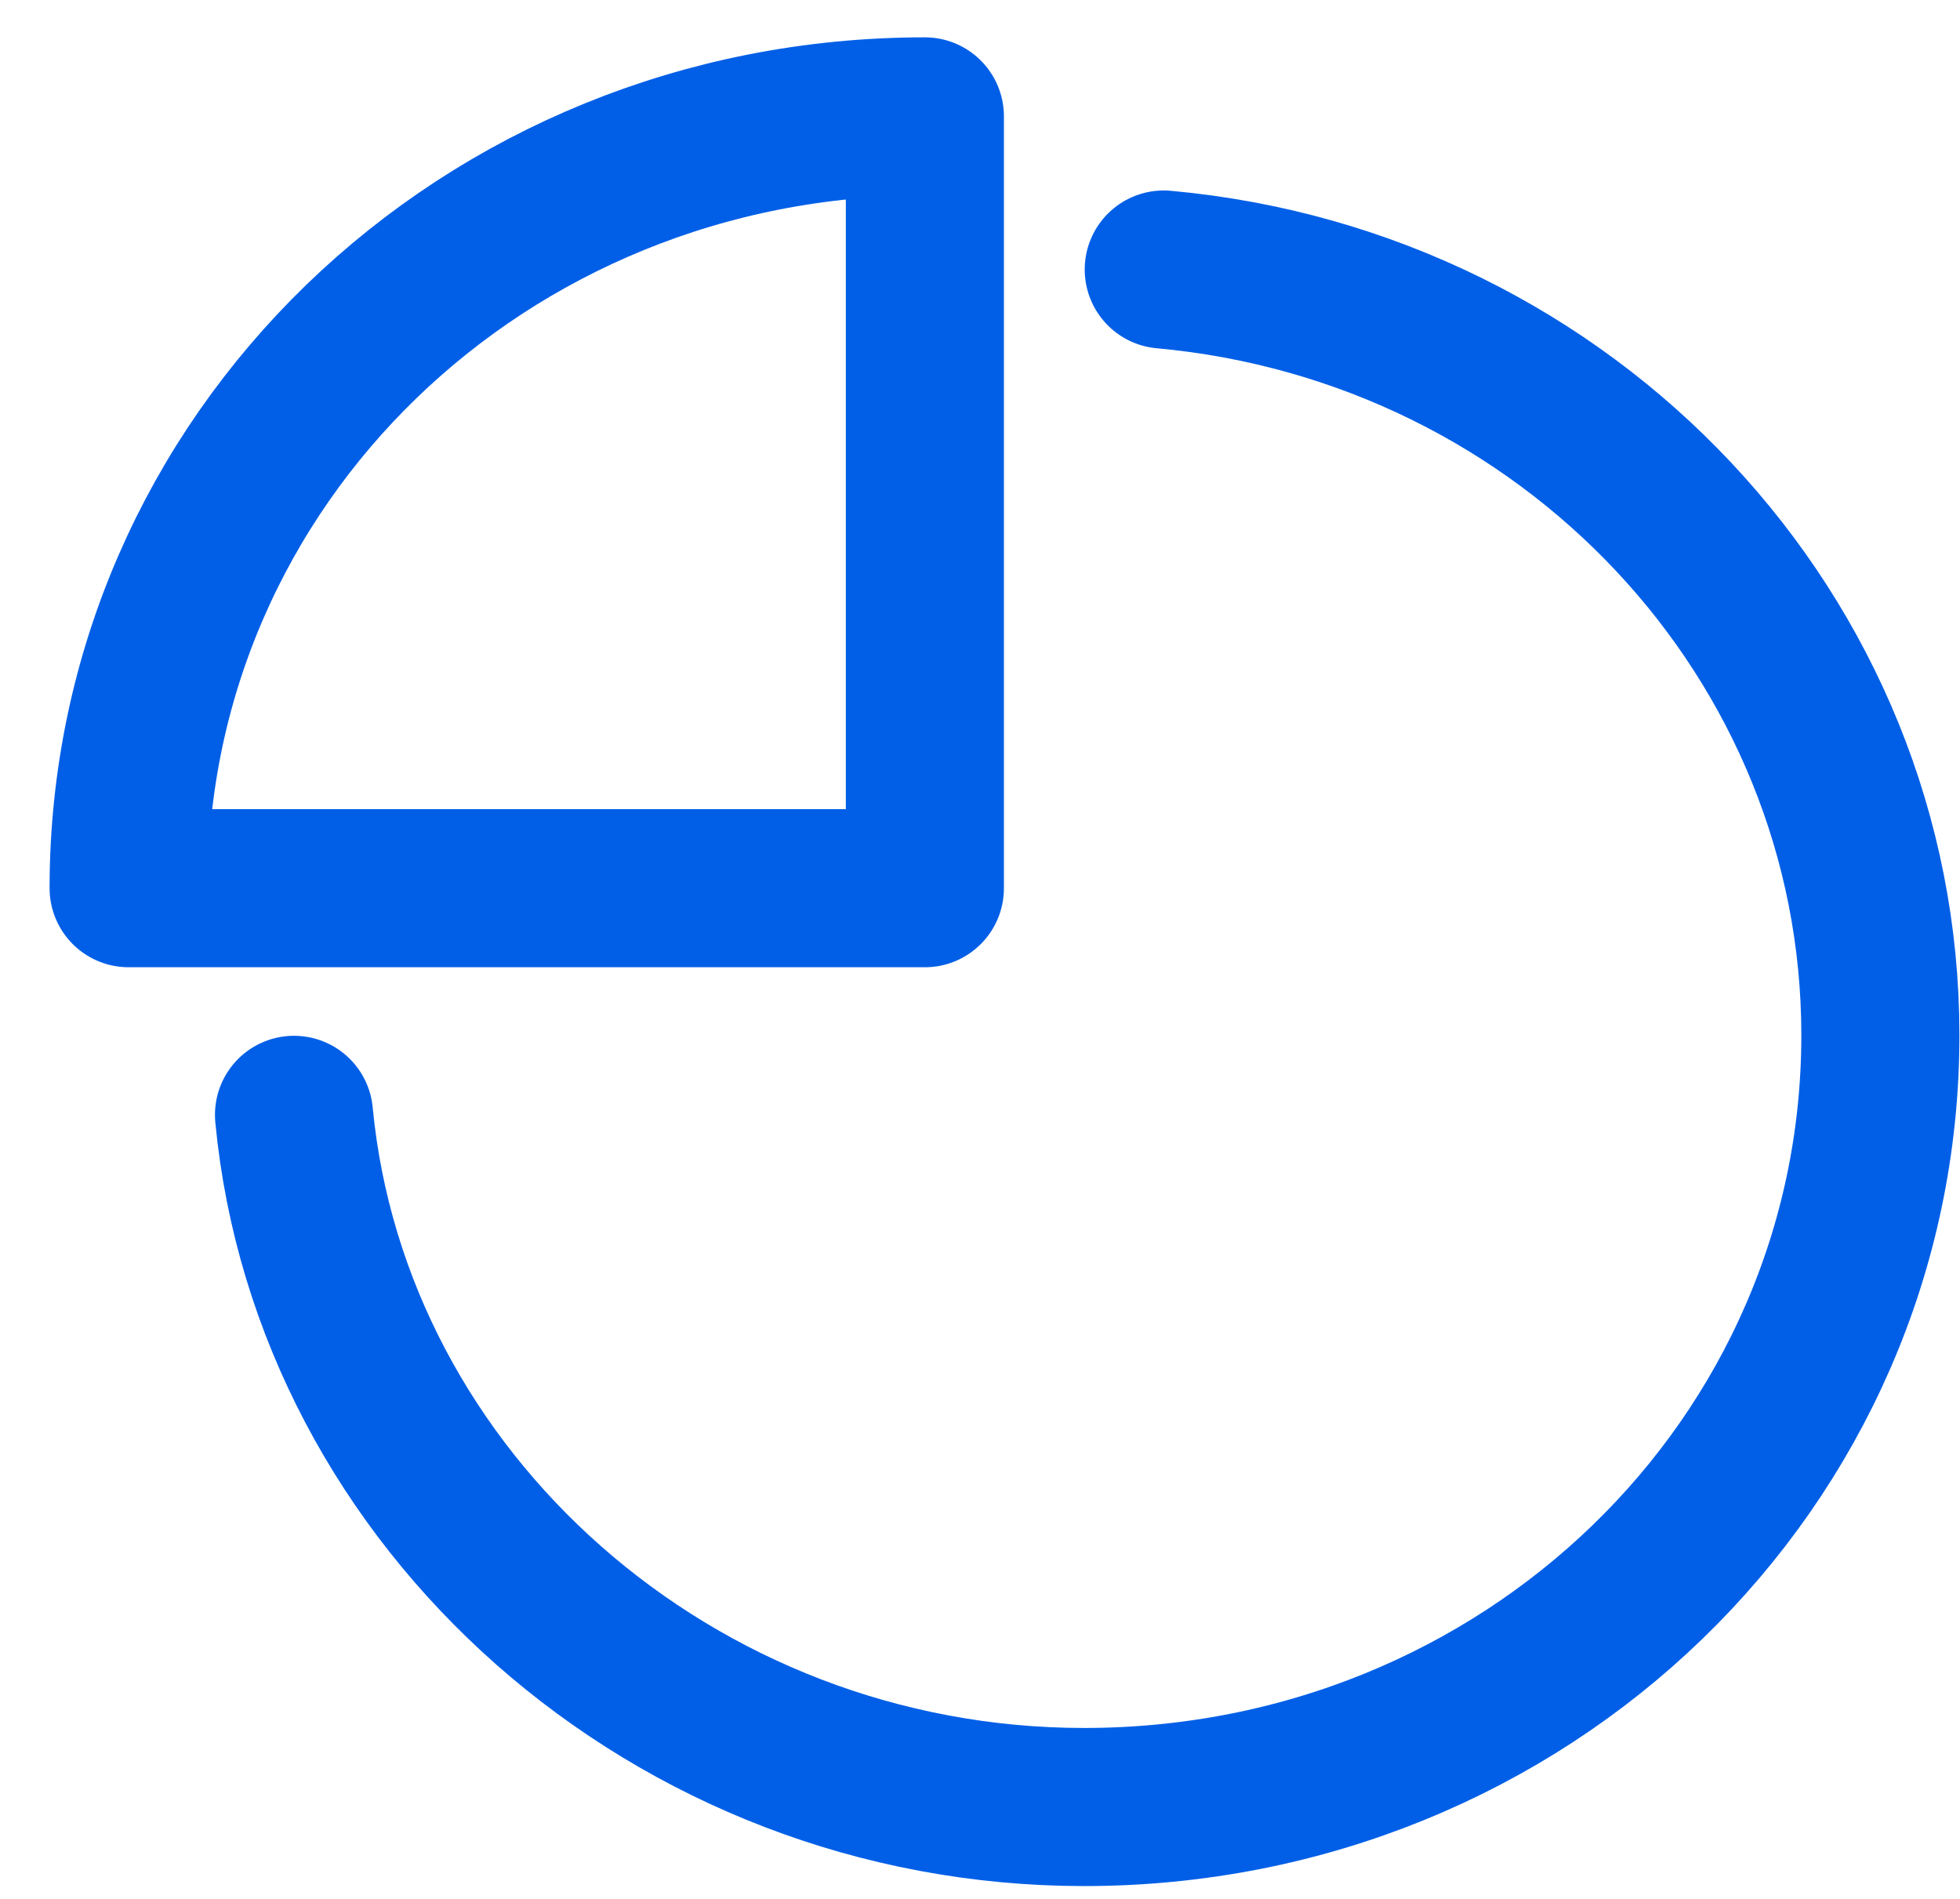
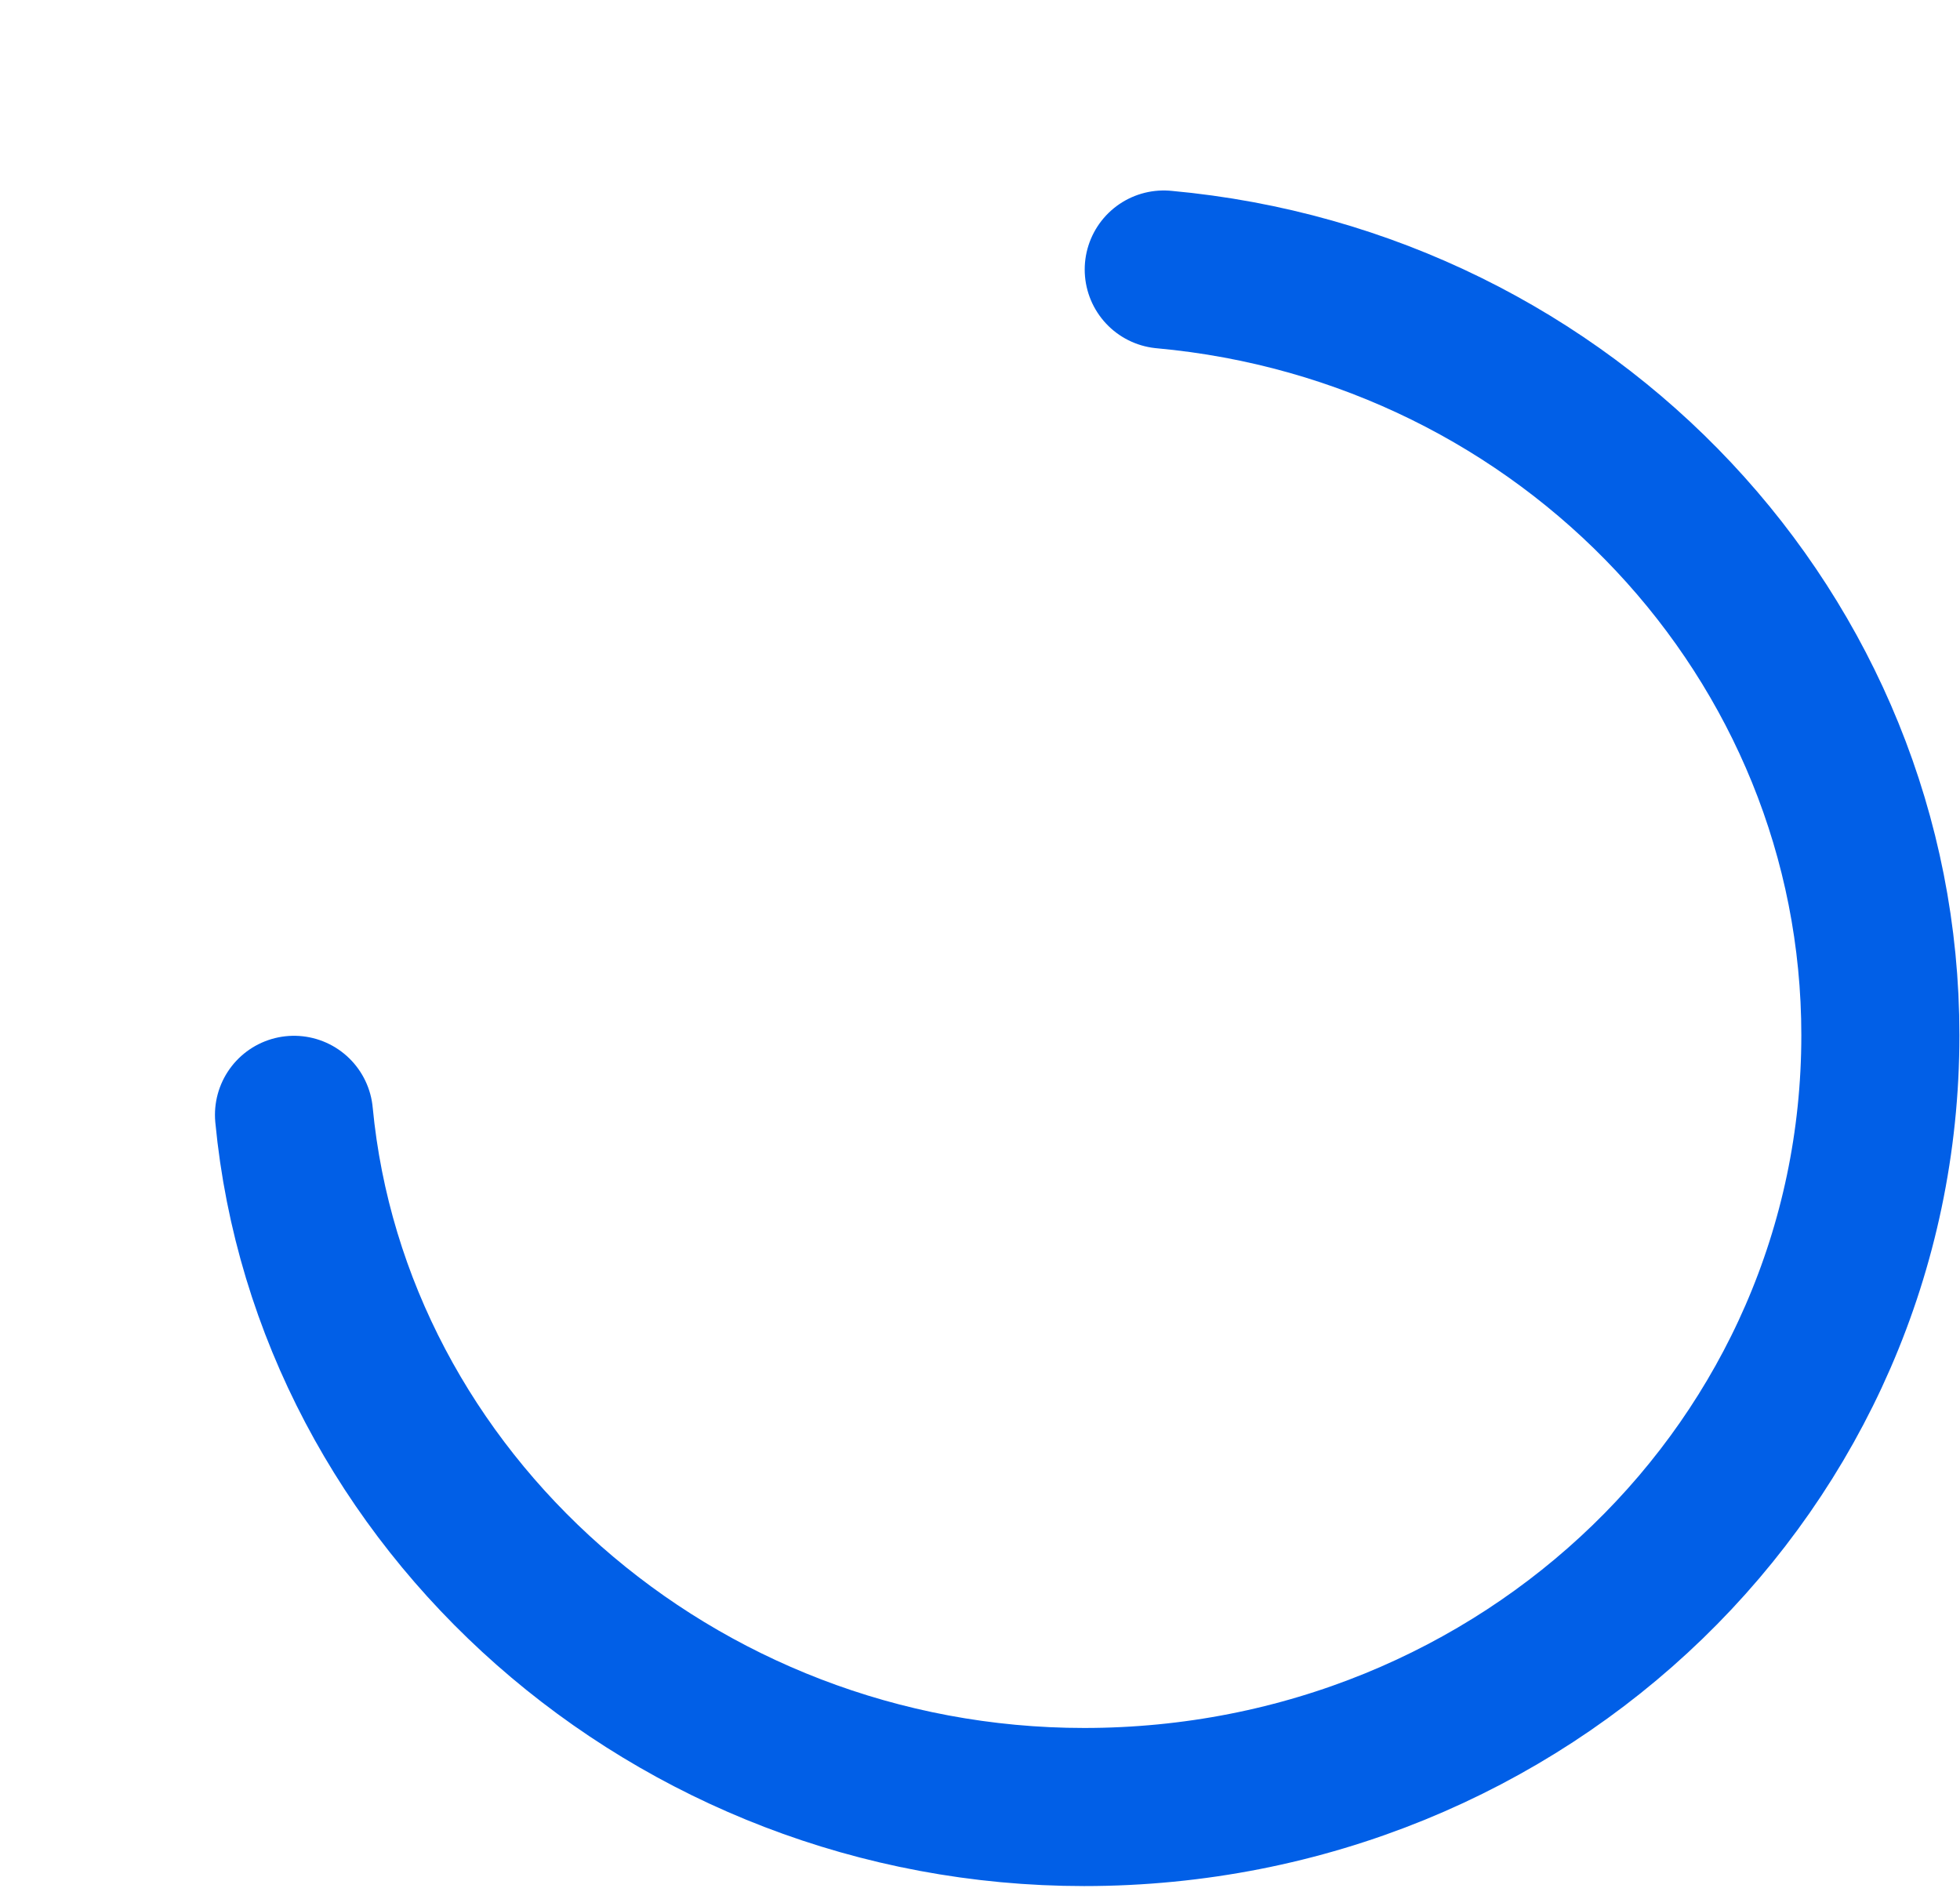
<svg xmlns="http://www.w3.org/2000/svg" version="1.1" id="Layer_1" x="0px" y="0px" viewBox="0 0 32 31" style="enable-background:new 0 0 32 31;" xml:space="preserve">
  <style type="text/css">
	.st0{fill:none;stroke:#015FE7;stroke-width:2.581;stroke-linecap:round;stroke-linejoin:round;}
</style>
  <title>Icon_1</title>
  <g>
    <path class="st0" d="M19,4.4c6.6,0.6,11.7,6,11.7,12.5c0,7-5.8,12.6-13,12.6c-6.7,0-12.3-5-12.9-11.3" />
-     <path class="st0" d="M2.1,14.5c0-7,5.8-12.6,13-12.6h0v12.6L2.1,14.5L2.1,14.5z" />
  </g>
</svg>